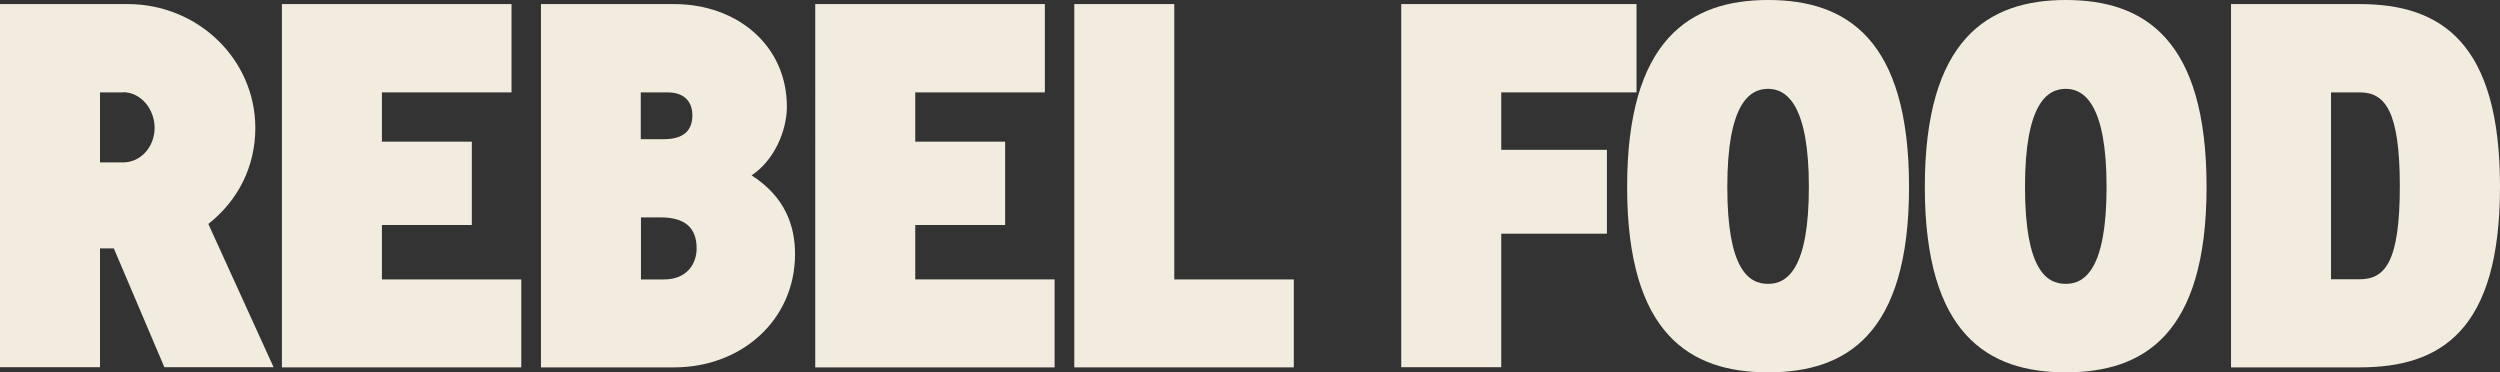
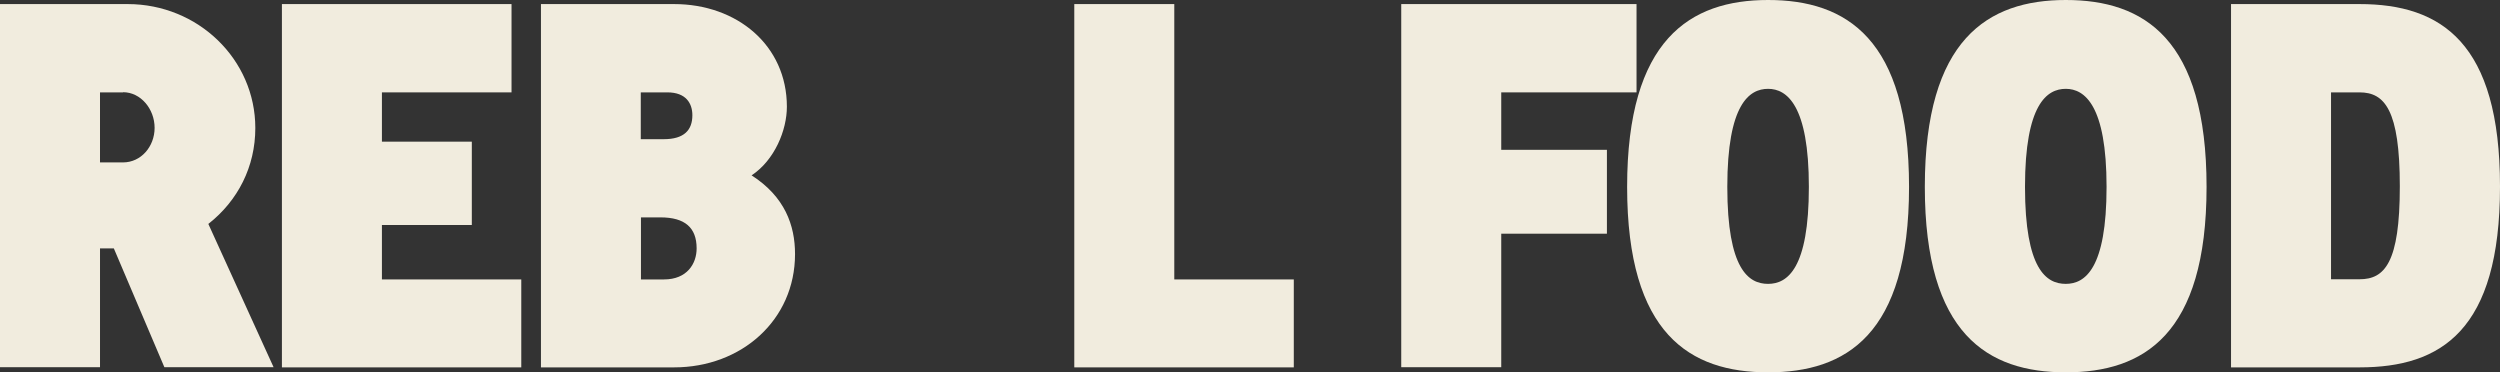
<svg xmlns="http://www.w3.org/2000/svg" id="Layer_2" data-name="Layer 2" viewBox="0 0 141 21">
  <rect x="0" y="0" width="141" height="21" fill="#333333" stroke="none" />
  <defs>
    <style>
      .cls-1 {
        fill: #f1ecde;
      }
    </style>
  </defs>
  <g id="Layer_1-2" data-name="Layer 1">
    <path class="cls-1" d="M6.94,5.21h-1.3v3.95h1.3c1.01,0,1.78-.89,1.78-1.95s-.78-2.01-1.78-2.01ZM0,20.71V.23h7.2c3.97,0,7.2,3.12,7.2,6.99,0,2.18-.98,4.1-2.65,5.41l3.68,8.08h-6.16l-2.85-6.7h-.78v6.7H0Z" />
    <path class="cls-1" d="M29.4,15.76v4.96h-13.5V.23h12.95v4.98h-7.31v2.78h5.07v4.7h-5.07v3.07h7.86Z" />
    <path class="cls-1" d="M44.38,6.02c0,1.32-.69,3.01-1.99,3.87,1.87,1.2,2.45,2.81,2.45,4.44,0,3.72-3.02,6.39-6.82,6.39h-7.51V.23h7.51c3.54,0,6.36,2.32,6.36,5.79ZM37.24,12.26h-1.09v3.5h1.3c1.3,0,1.84-.89,1.84-1.75,0-1.17-.66-1.75-2.04-1.75ZM37.64,5.21h-1.5v2.64h1.3c1.15,0,1.61-.52,1.61-1.35,0-.66-.35-1.29-1.41-1.29Z" />
-     <path class="cls-1" d="M59.48,15.76v4.96h-13.5V.23h12.95v4.98h-7.31v2.78h5.07v4.7h-5.07v3.07h7.86Z" />
    <path class="cls-1" d="M72.97,15.76v4.96h-12.38V.23h5.64v15.53h6.74Z" />
    <path class="cls-1" d="M90.63,8.45v4.73h-5.96v7.53h-5.64V.23h13.27v4.98h-7.63v3.24h5.96Z" />
    <path class="cls-1" d="M99.72,16.01c1.09,0,2.3-.86,2.3-5.47s-1.24-5.53-2.3-5.53-2.3.86-2.3,5.53,1.21,5.47,2.3,5.47ZM99.72,21c-4.4,0-7.95-2.15-7.95-10.46s3.54-10.54,7.95-10.54,7.95,2.18,7.95,10.54-3.57,10.46-7.95,10.46Z" />
    <path class="cls-1" d="M116.51,16.01c1.09,0,2.3-.86,2.3-5.47s-1.24-5.53-2.3-5.53-2.3.86-2.3,5.53,1.21,5.47,2.3,5.47ZM116.51,21c-4.4,0-7.95-2.15-7.95-10.46s3.54-10.54,7.95-10.54,7.94,2.18,7.94,10.54-3.57,10.46-7.94,10.46Z" />
    <path class="cls-1" d="M125.83.23h7.25c4.61,0,7.92,2.18,7.92,10.29s-3.31,10.2-7.92,10.2h-7.25V.23ZM133.08,5.21h-1.61v10.54h1.61c1.41,0,2.27-.92,2.27-5.24s-.86-5.3-2.27-5.3Z" />
  </g>
</svg>